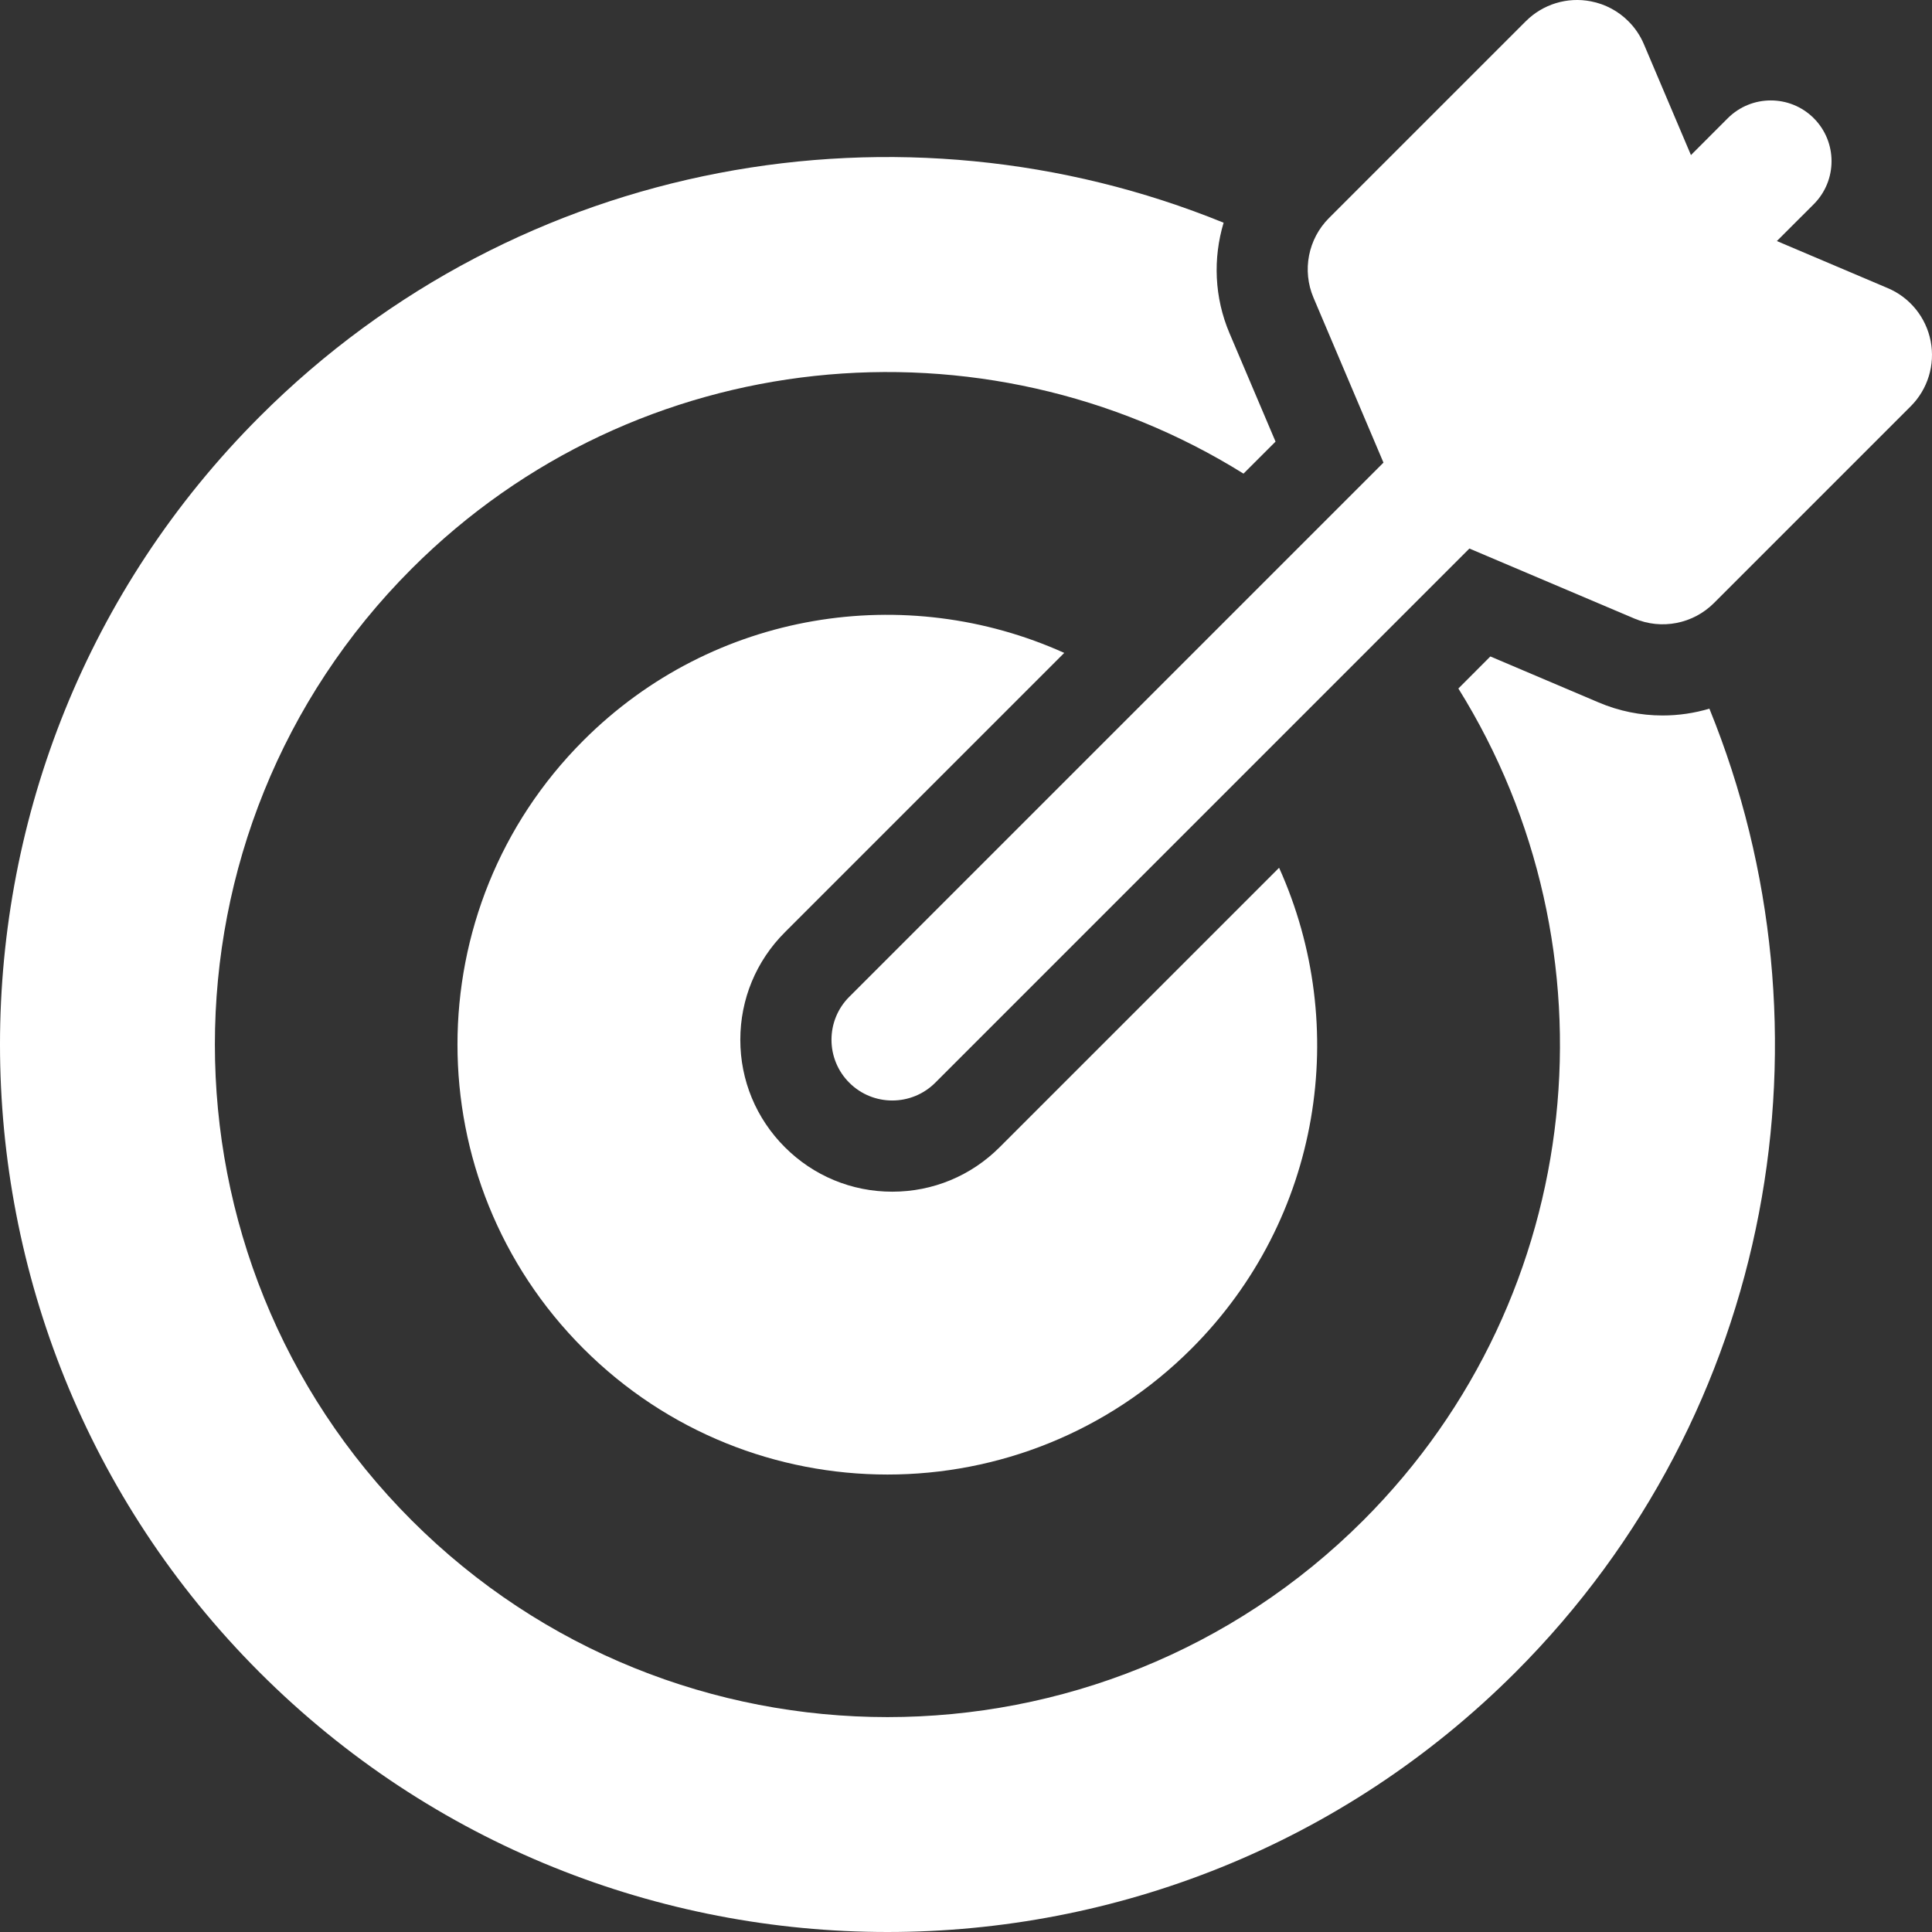
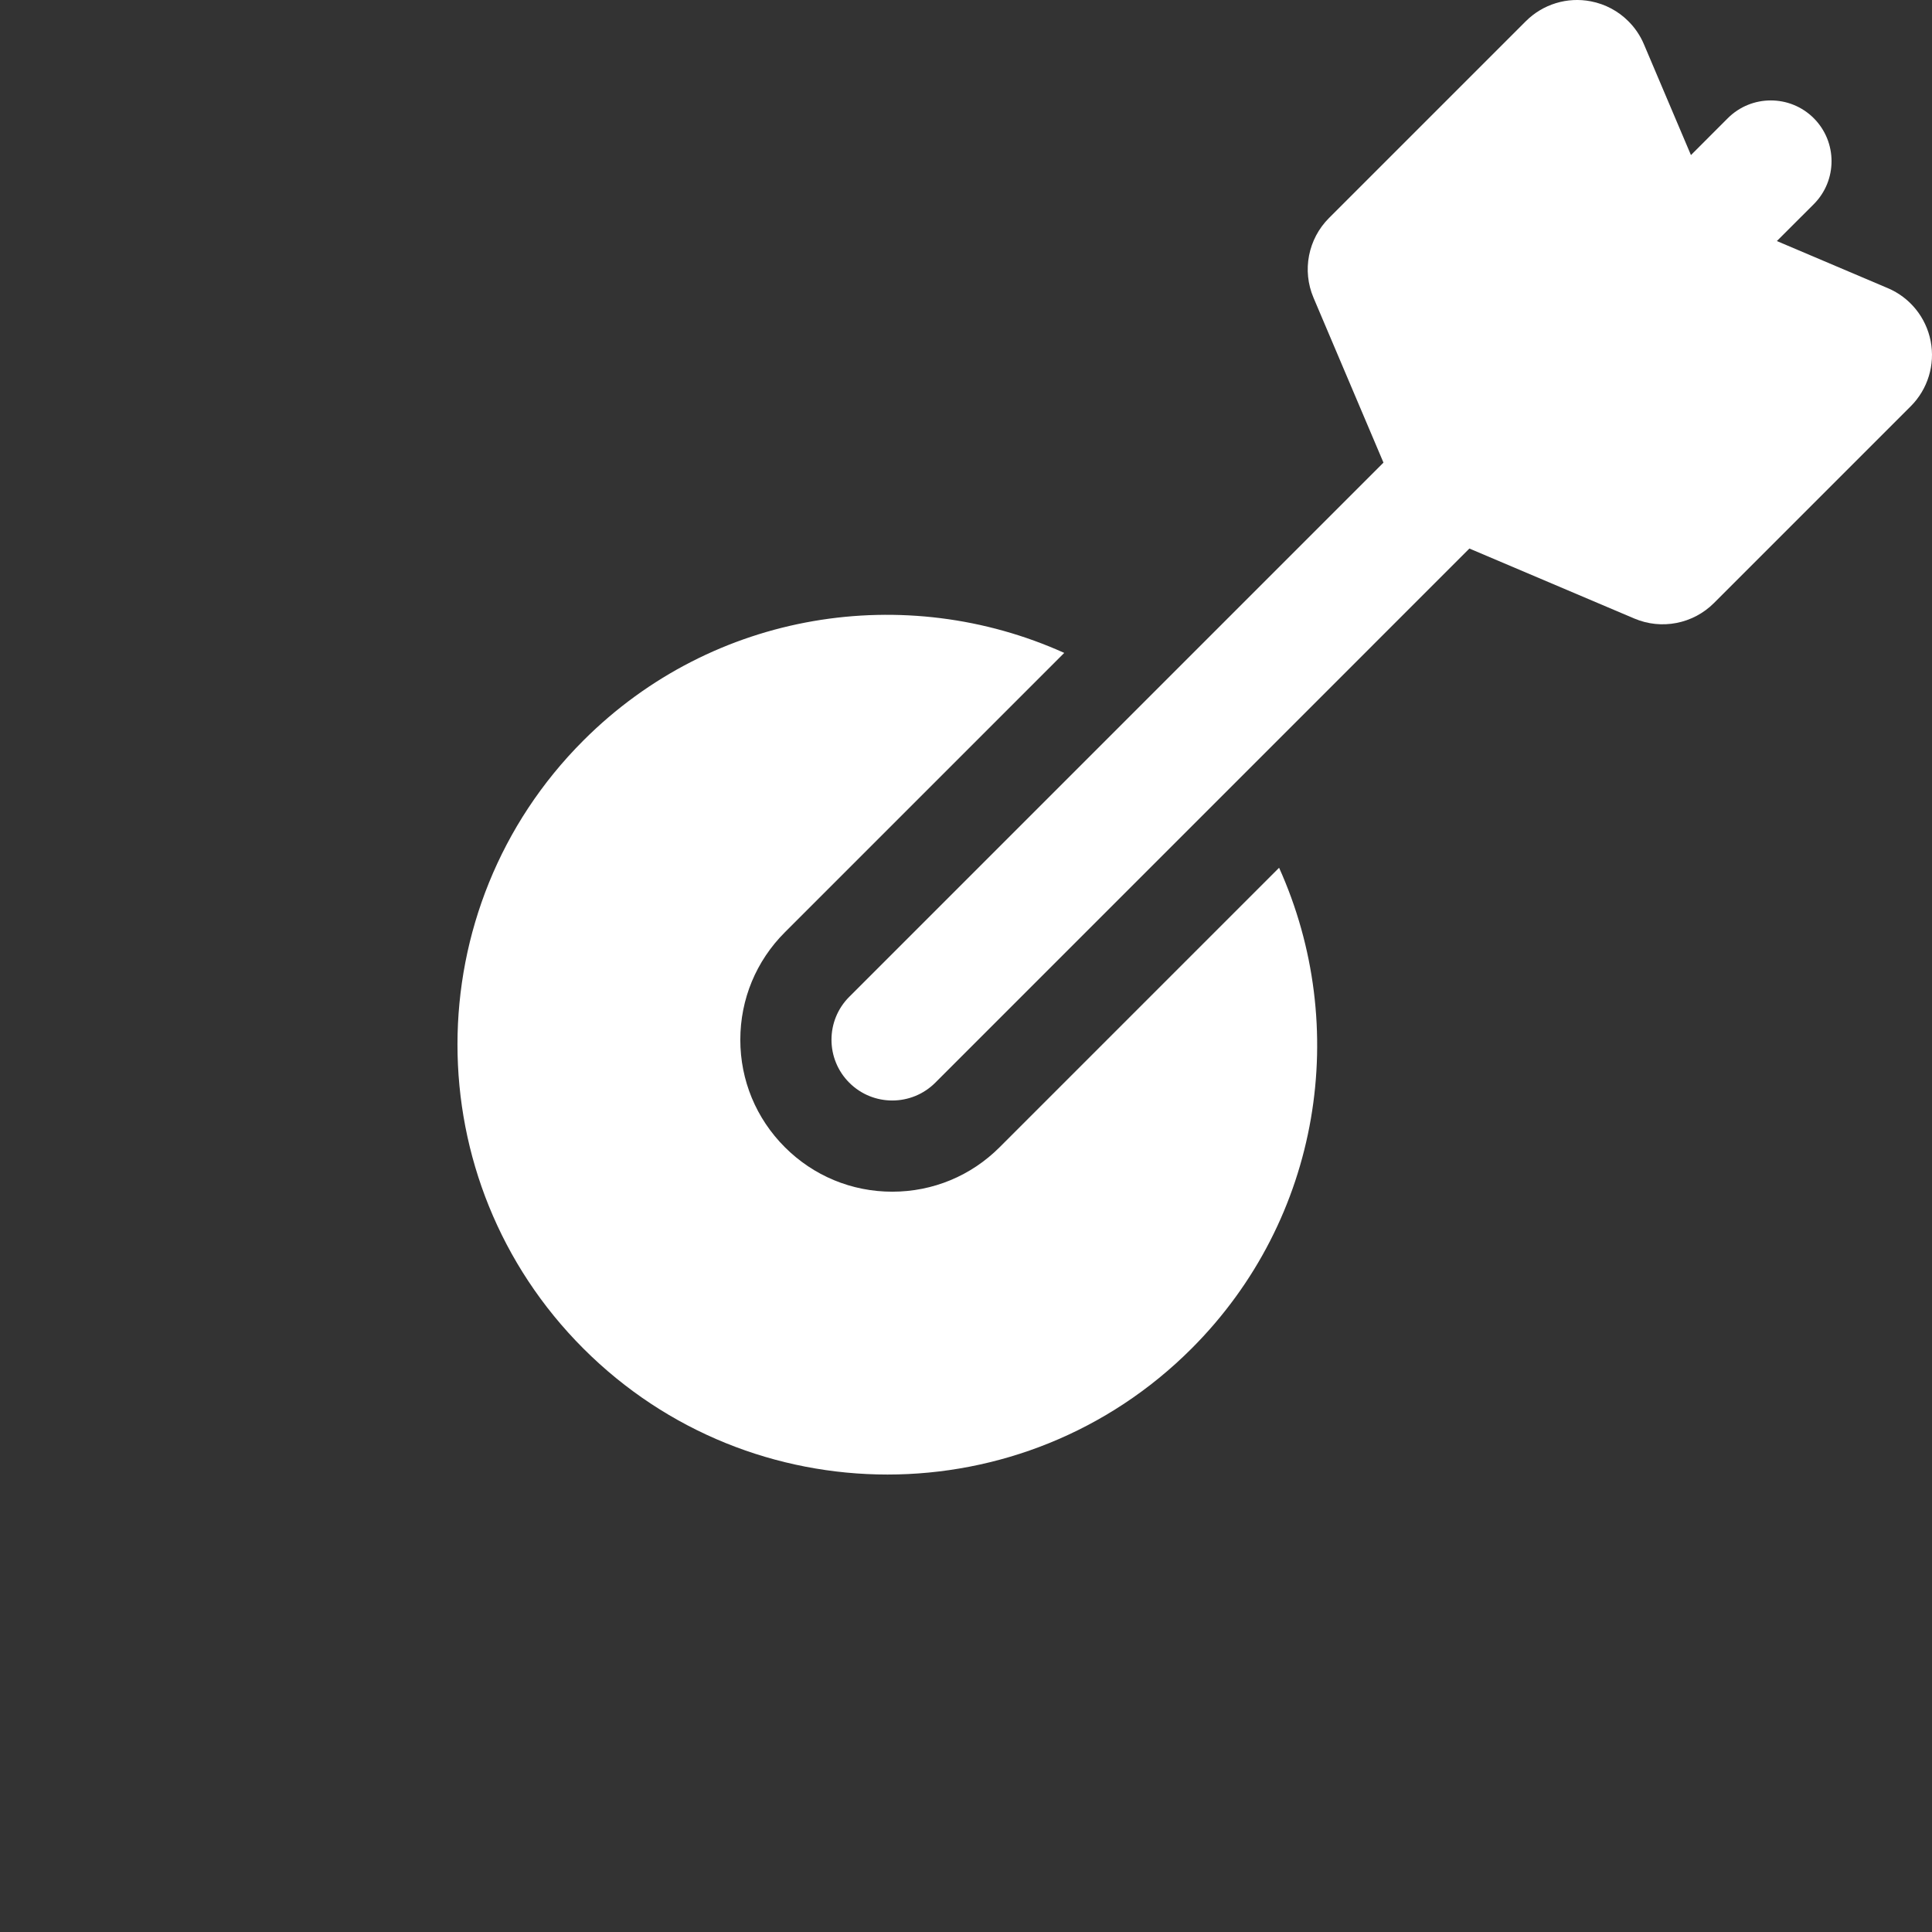
<svg xmlns="http://www.w3.org/2000/svg" xmlns:xlink="http://www.w3.org/1999/xlink" version="1.1" id="Layer_1" x="0px" y="0px" width="85.038px" height="85.039px" viewBox="0 0 85.038 85.039" enable-background="new 0 0 85.038 85.039" xml:space="preserve">
  <rect x="0" y="0" width="85.038" height="85.039" fill="#333333" stroke="none" />
  <g>
    <defs>
      <rect id="SVGID_1_" width="85.038" height="85.039" />
    </defs>
    <clipPath id="SVGID_2_">
      <use xlink:href="#SVGID_1_" overflow="visible" />
    </clipPath>
    <path clip-path="url(#SVGID_2_)" fill="#FFFFFF" d="M84.979,15.013c-0.203-1.042-0.908-1.917-1.888-2.331L78.21,10.61l1.624-1.623   c1.043-1.045,1.043-2.739,0-3.784c-1.044-1.043-2.739-1.043-3.784,0l-1.622,1.623l-2.071-4.88c-0.161-0.382-0.395-0.724-0.682-1.01   c-0.442-0.445-1.015-0.754-1.649-0.877c-1.042-0.204-2.117,0.125-2.868,0.877l-8.661,8.66c-0.922,0.922-1.192,2.31-0.682,3.509   l3.079,7.257L37.382,43.874c-1.045,1.043-1.045,2.738,0,3.782c1.044,1.044,2.739,1.044,3.784,0l23.51-23.512l7.258,3.08   c1.198,0.51,2.586,0.24,3.508-0.682l8.66-8.66C84.854,17.13,85.182,16.055,84.979,15.013" />
-     <path clip-path="url(#SVGID_2_)" fill="#FFFFFF" d="M73.18,31.492c-0.973,0-1.92-0.193-2.814-0.573l-4.767-2.025l-1.408,1.411   c7.127,11.427,5.737,26.692-4.184,36.614c-11.549,11.547-30.339,11.547-41.887,0c-11.549-11.55-11.549-30.339,0-41.887   c9.923-9.923,25.186-11.311,36.613-4.185l1.411-1.409l-2.024-4.765c-0.674-1.585-0.732-3.299-0.262-4.87   c-14.133-5.758-30.98-2.915-42.43,8.537c-15.237,15.238-15.237,40.032,0,55.271c15.238,15.236,40.032,15.236,55.271,0   c11.447-11.447,14.293-28.288,8.541-42.419C74.579,31.389,73.888,31.492,73.18,31.492" />
    <path clip-path="url(#SVGID_2_)" fill="#FFFFFF" d="M46.843,28.738c-6.966-3.143-15.438-1.872-21.163,3.853   c-7.392,7.392-7.392,19.375,0,26.768c7.391,7.391,19.376,7.392,26.766,0c5.726-5.726,6.996-14.197,3.854-21.164L44.001,50.494   c-1.262,1.263-2.941,1.959-4.728,1.959c-1.786,0-3.465-0.696-4.728-1.959c-1.264-1.264-1.96-2.943-1.96-4.729   c0.001-1.786,0.696-3.465,1.96-4.729L46.843,28.738z" />
  </g>
</svg>